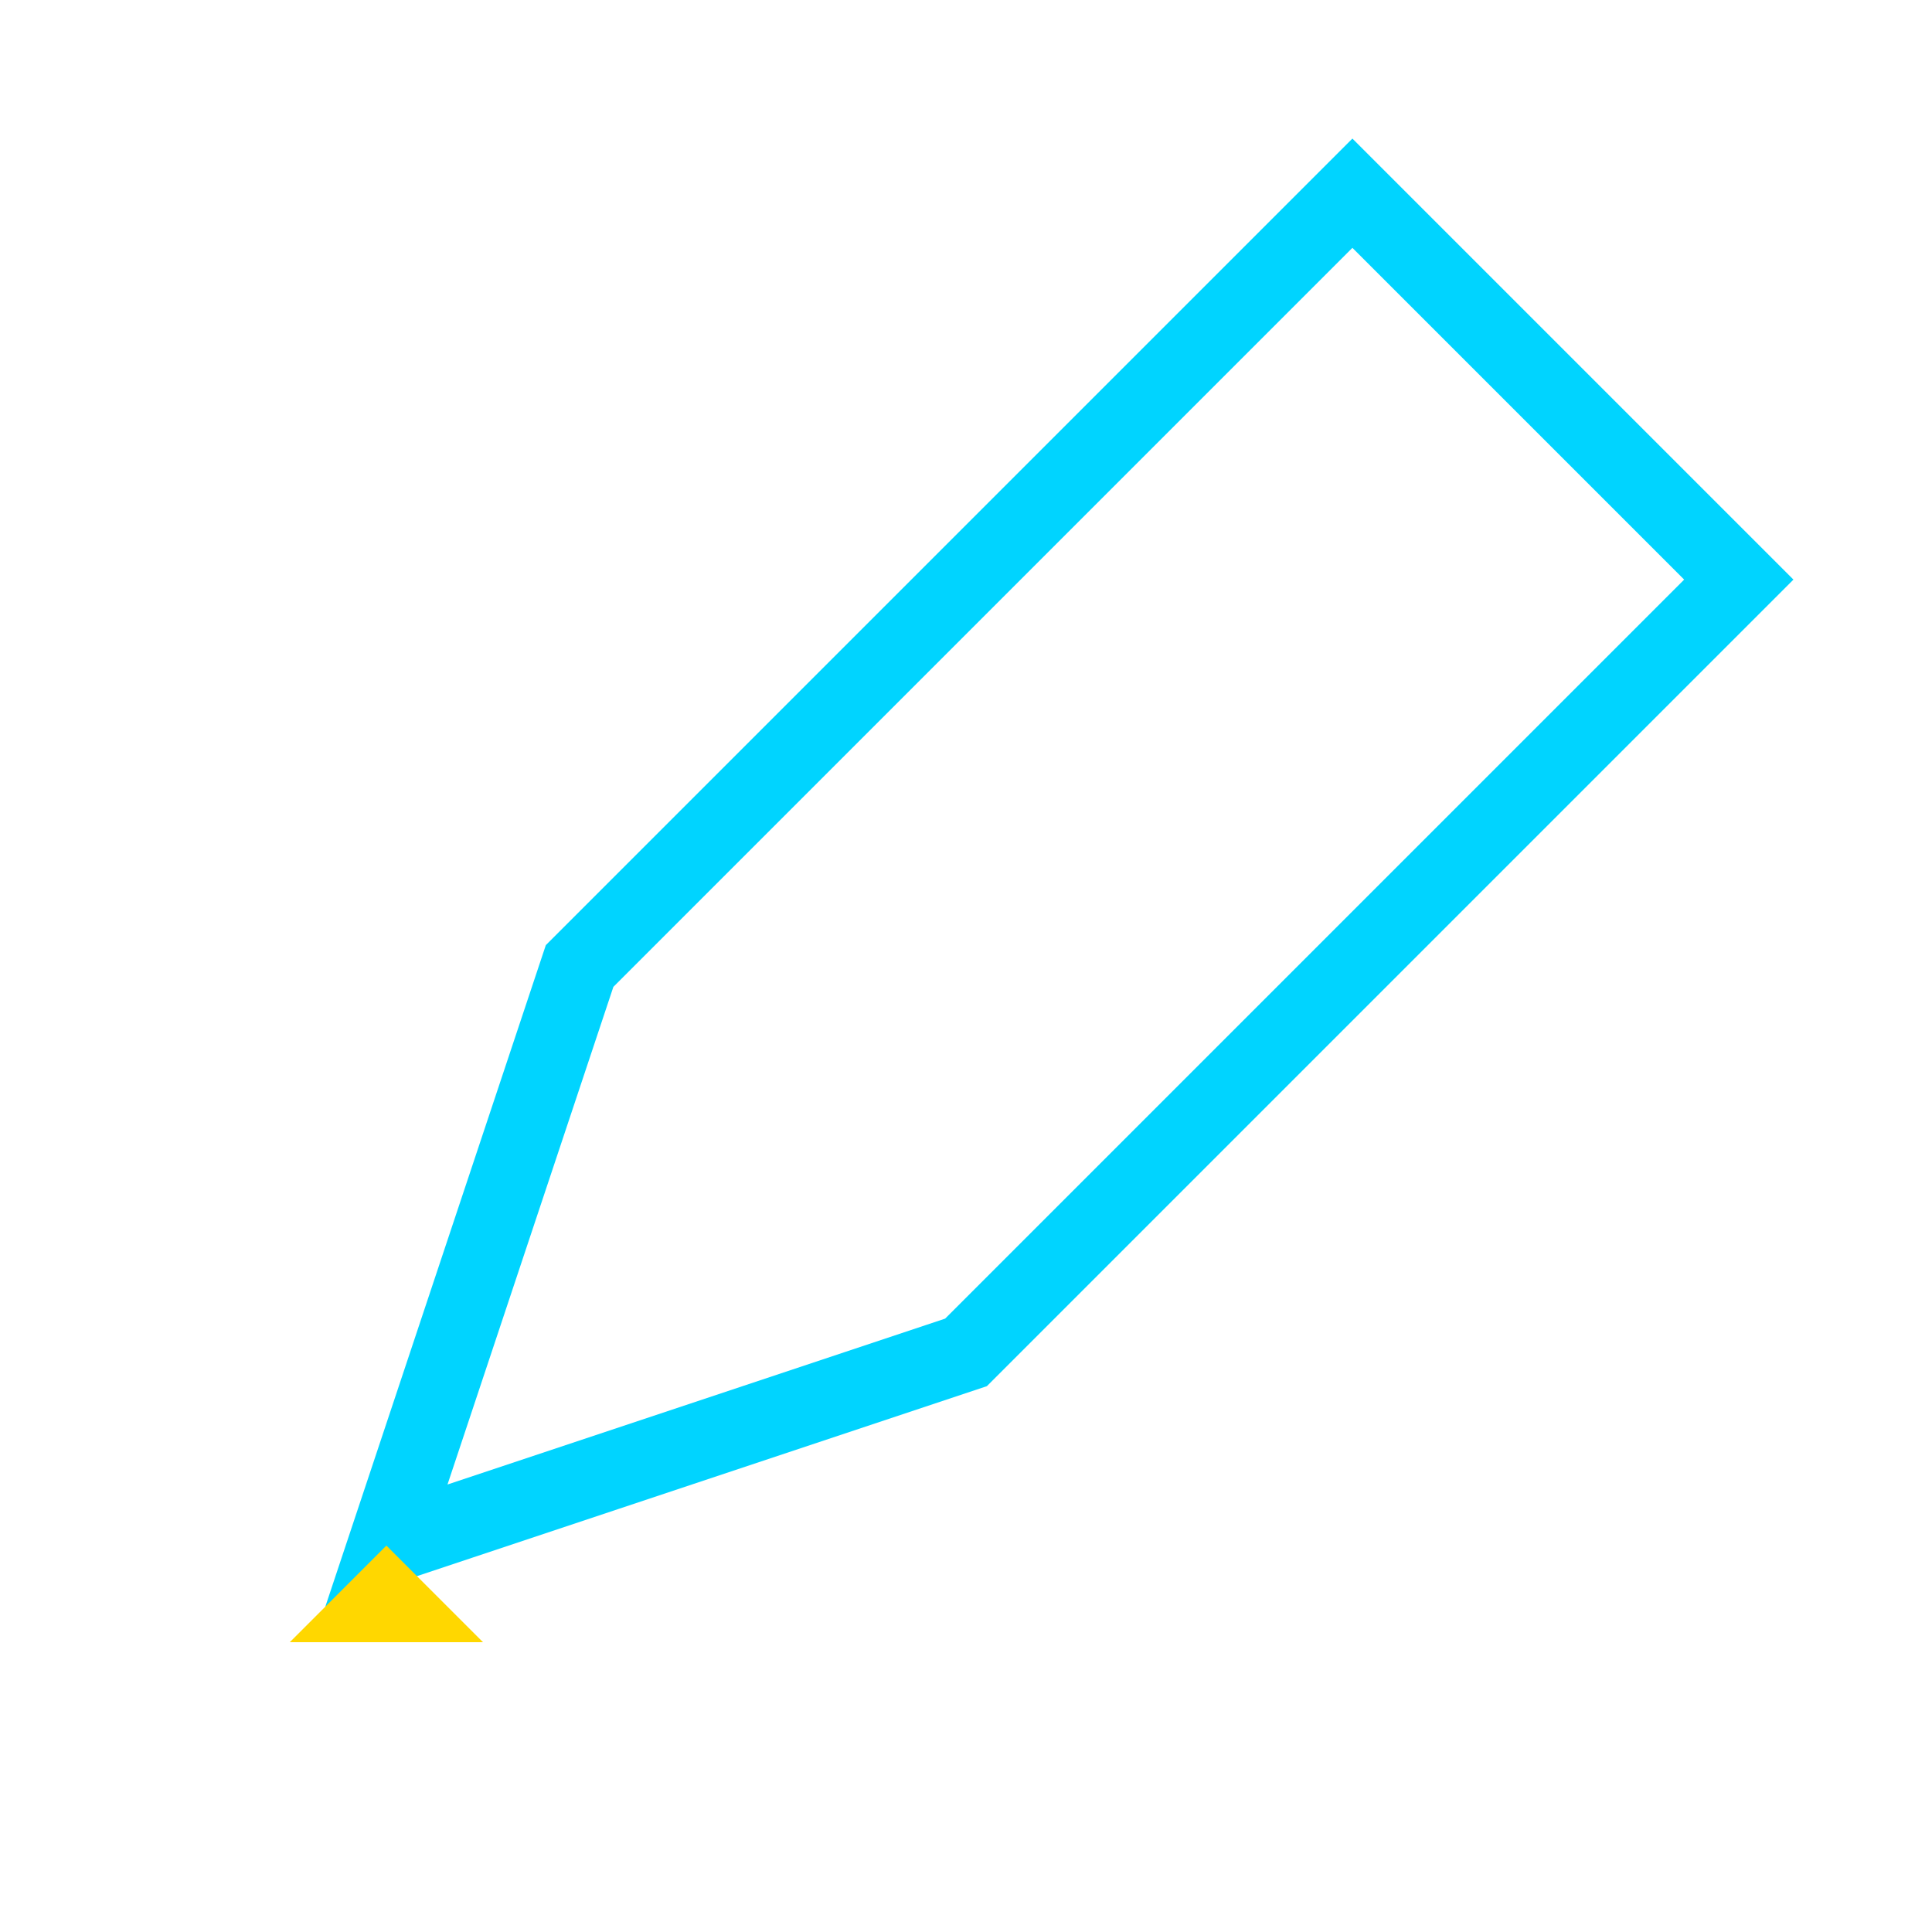
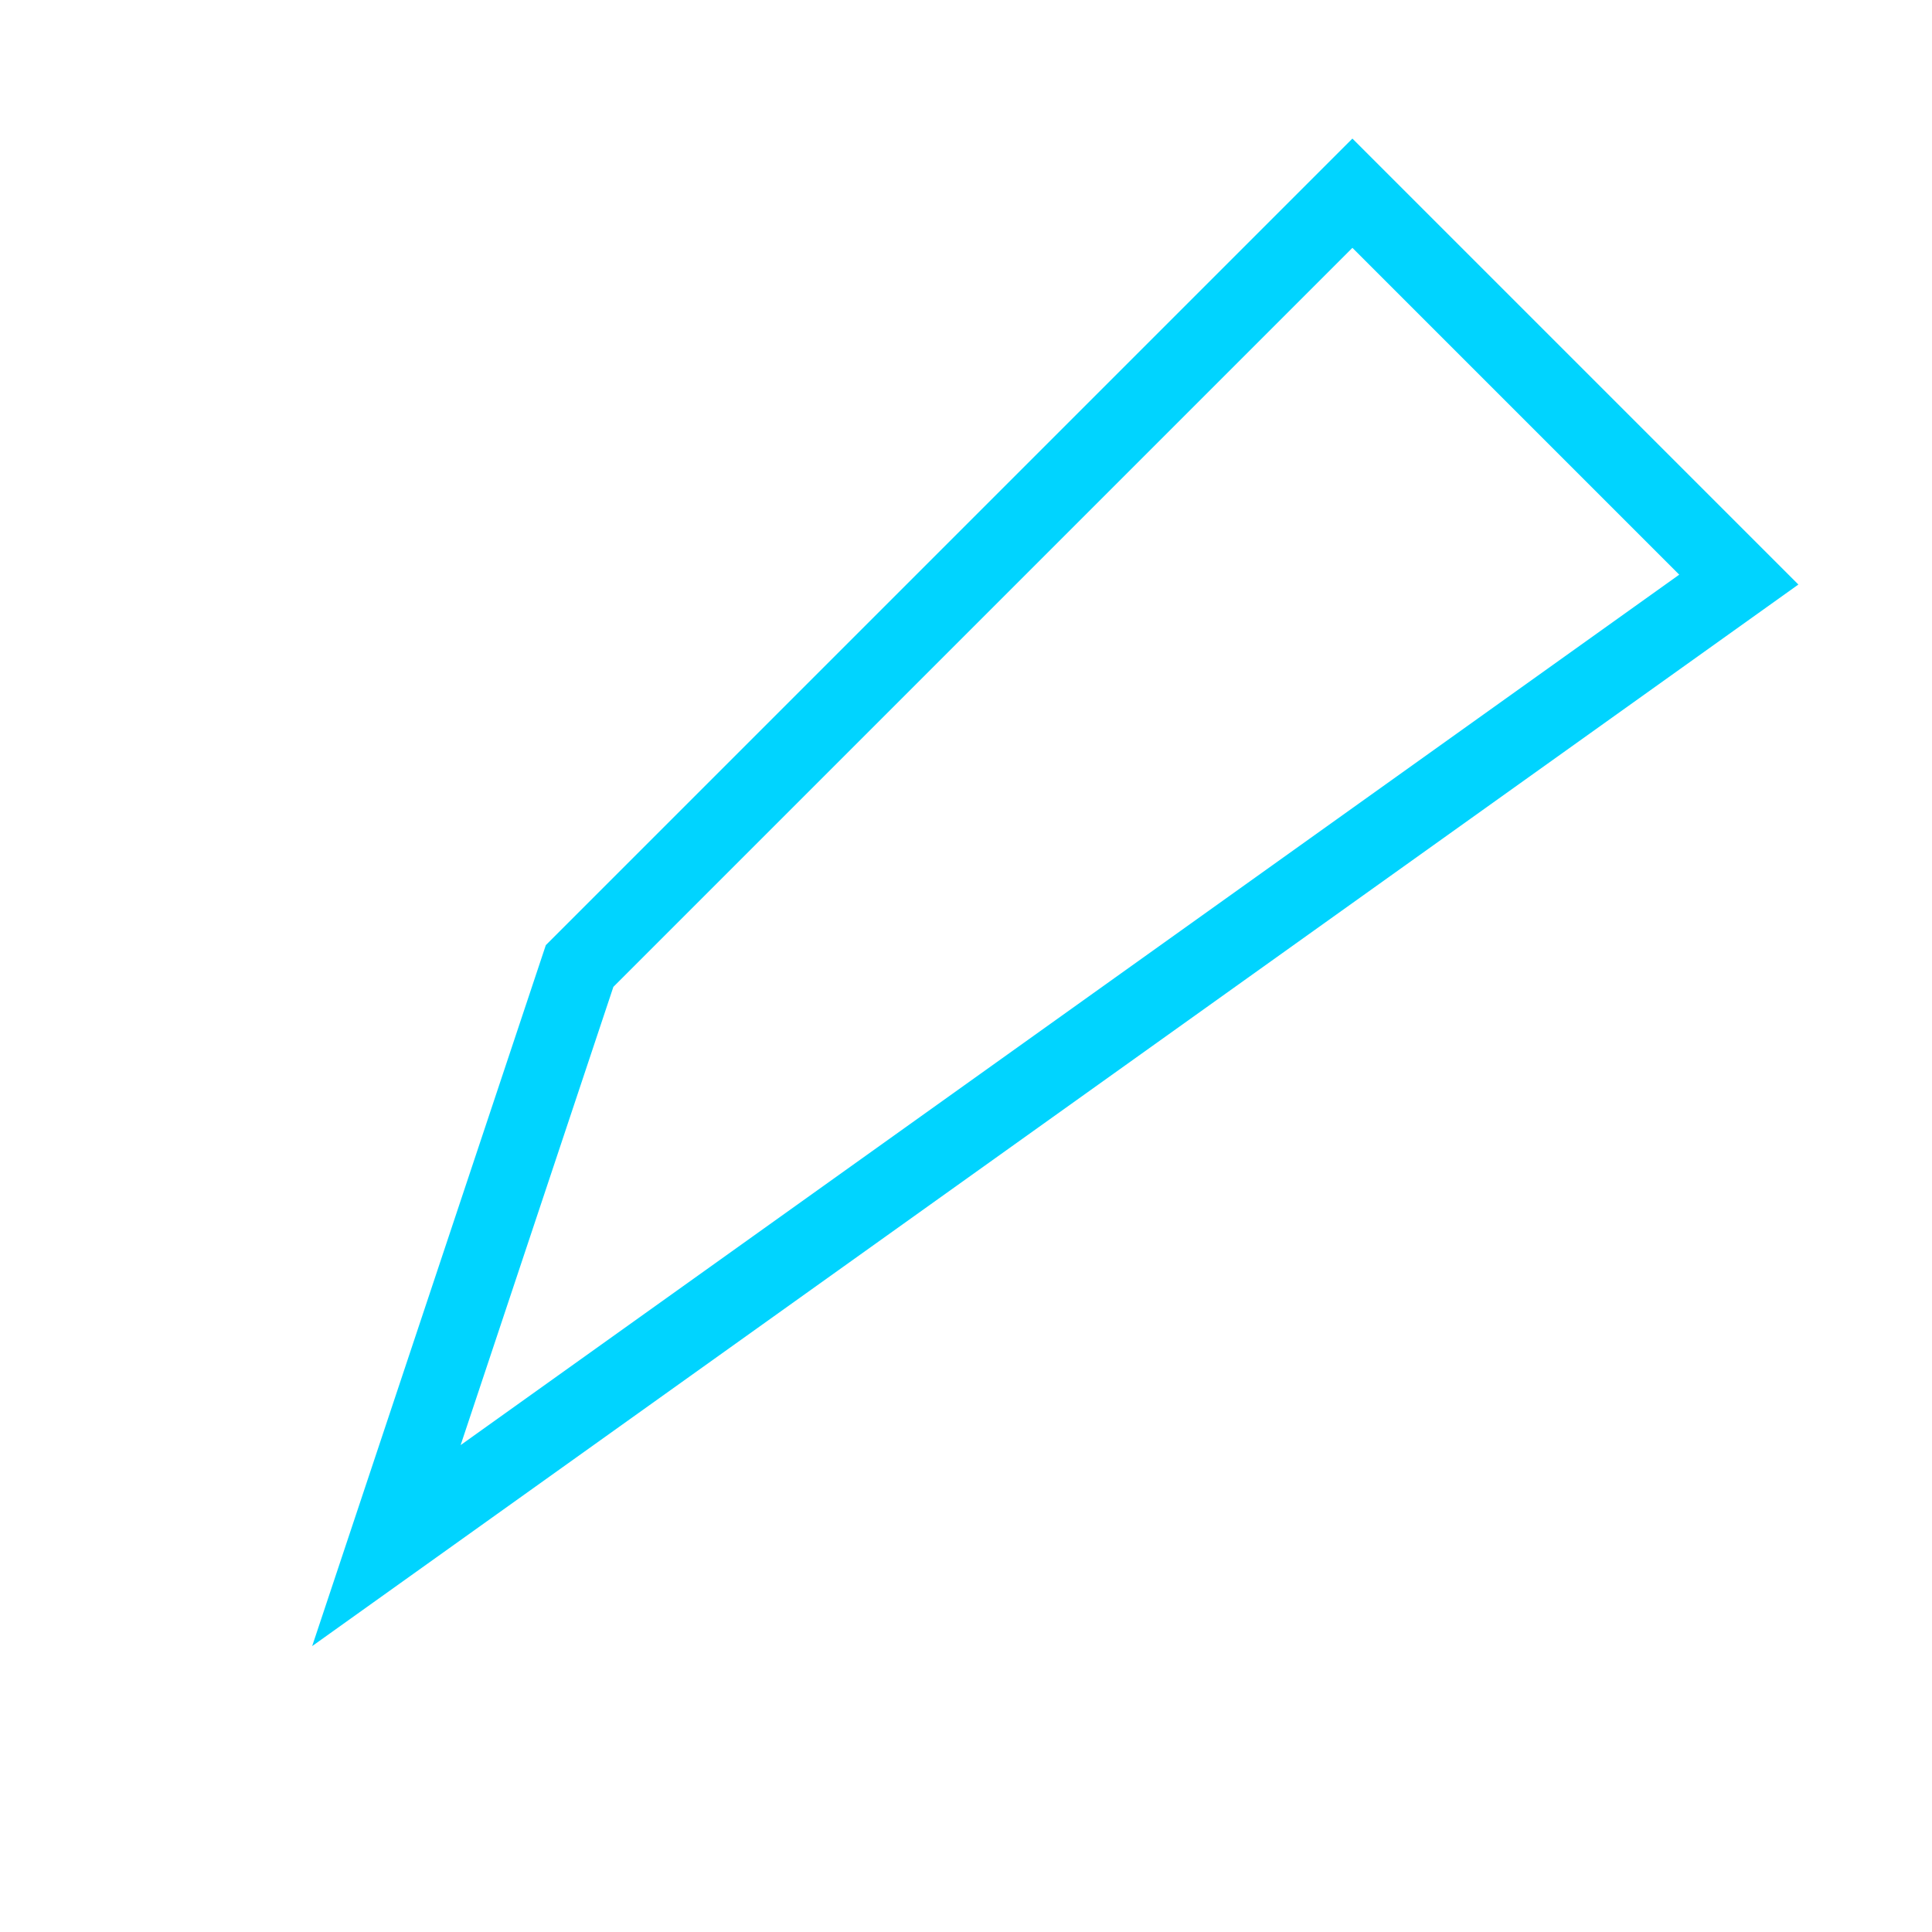
<svg xmlns="http://www.w3.org/2000/svg" width="100" height="100" viewBox="0 0 100 100">
-   <path d="M20 80 L30 50 L70 10 L90 30 L50 70 Z" fill="none" stroke="#00d4ff" stroke-width="4" />
-   <path d="M20 80 L15 85 L25 85 Z" fill="#ffd700" />
+   <path d="M20 80 L30 50 L70 10 L90 30 Z" fill="none" stroke="#00d4ff" stroke-width="4" />
</svg>